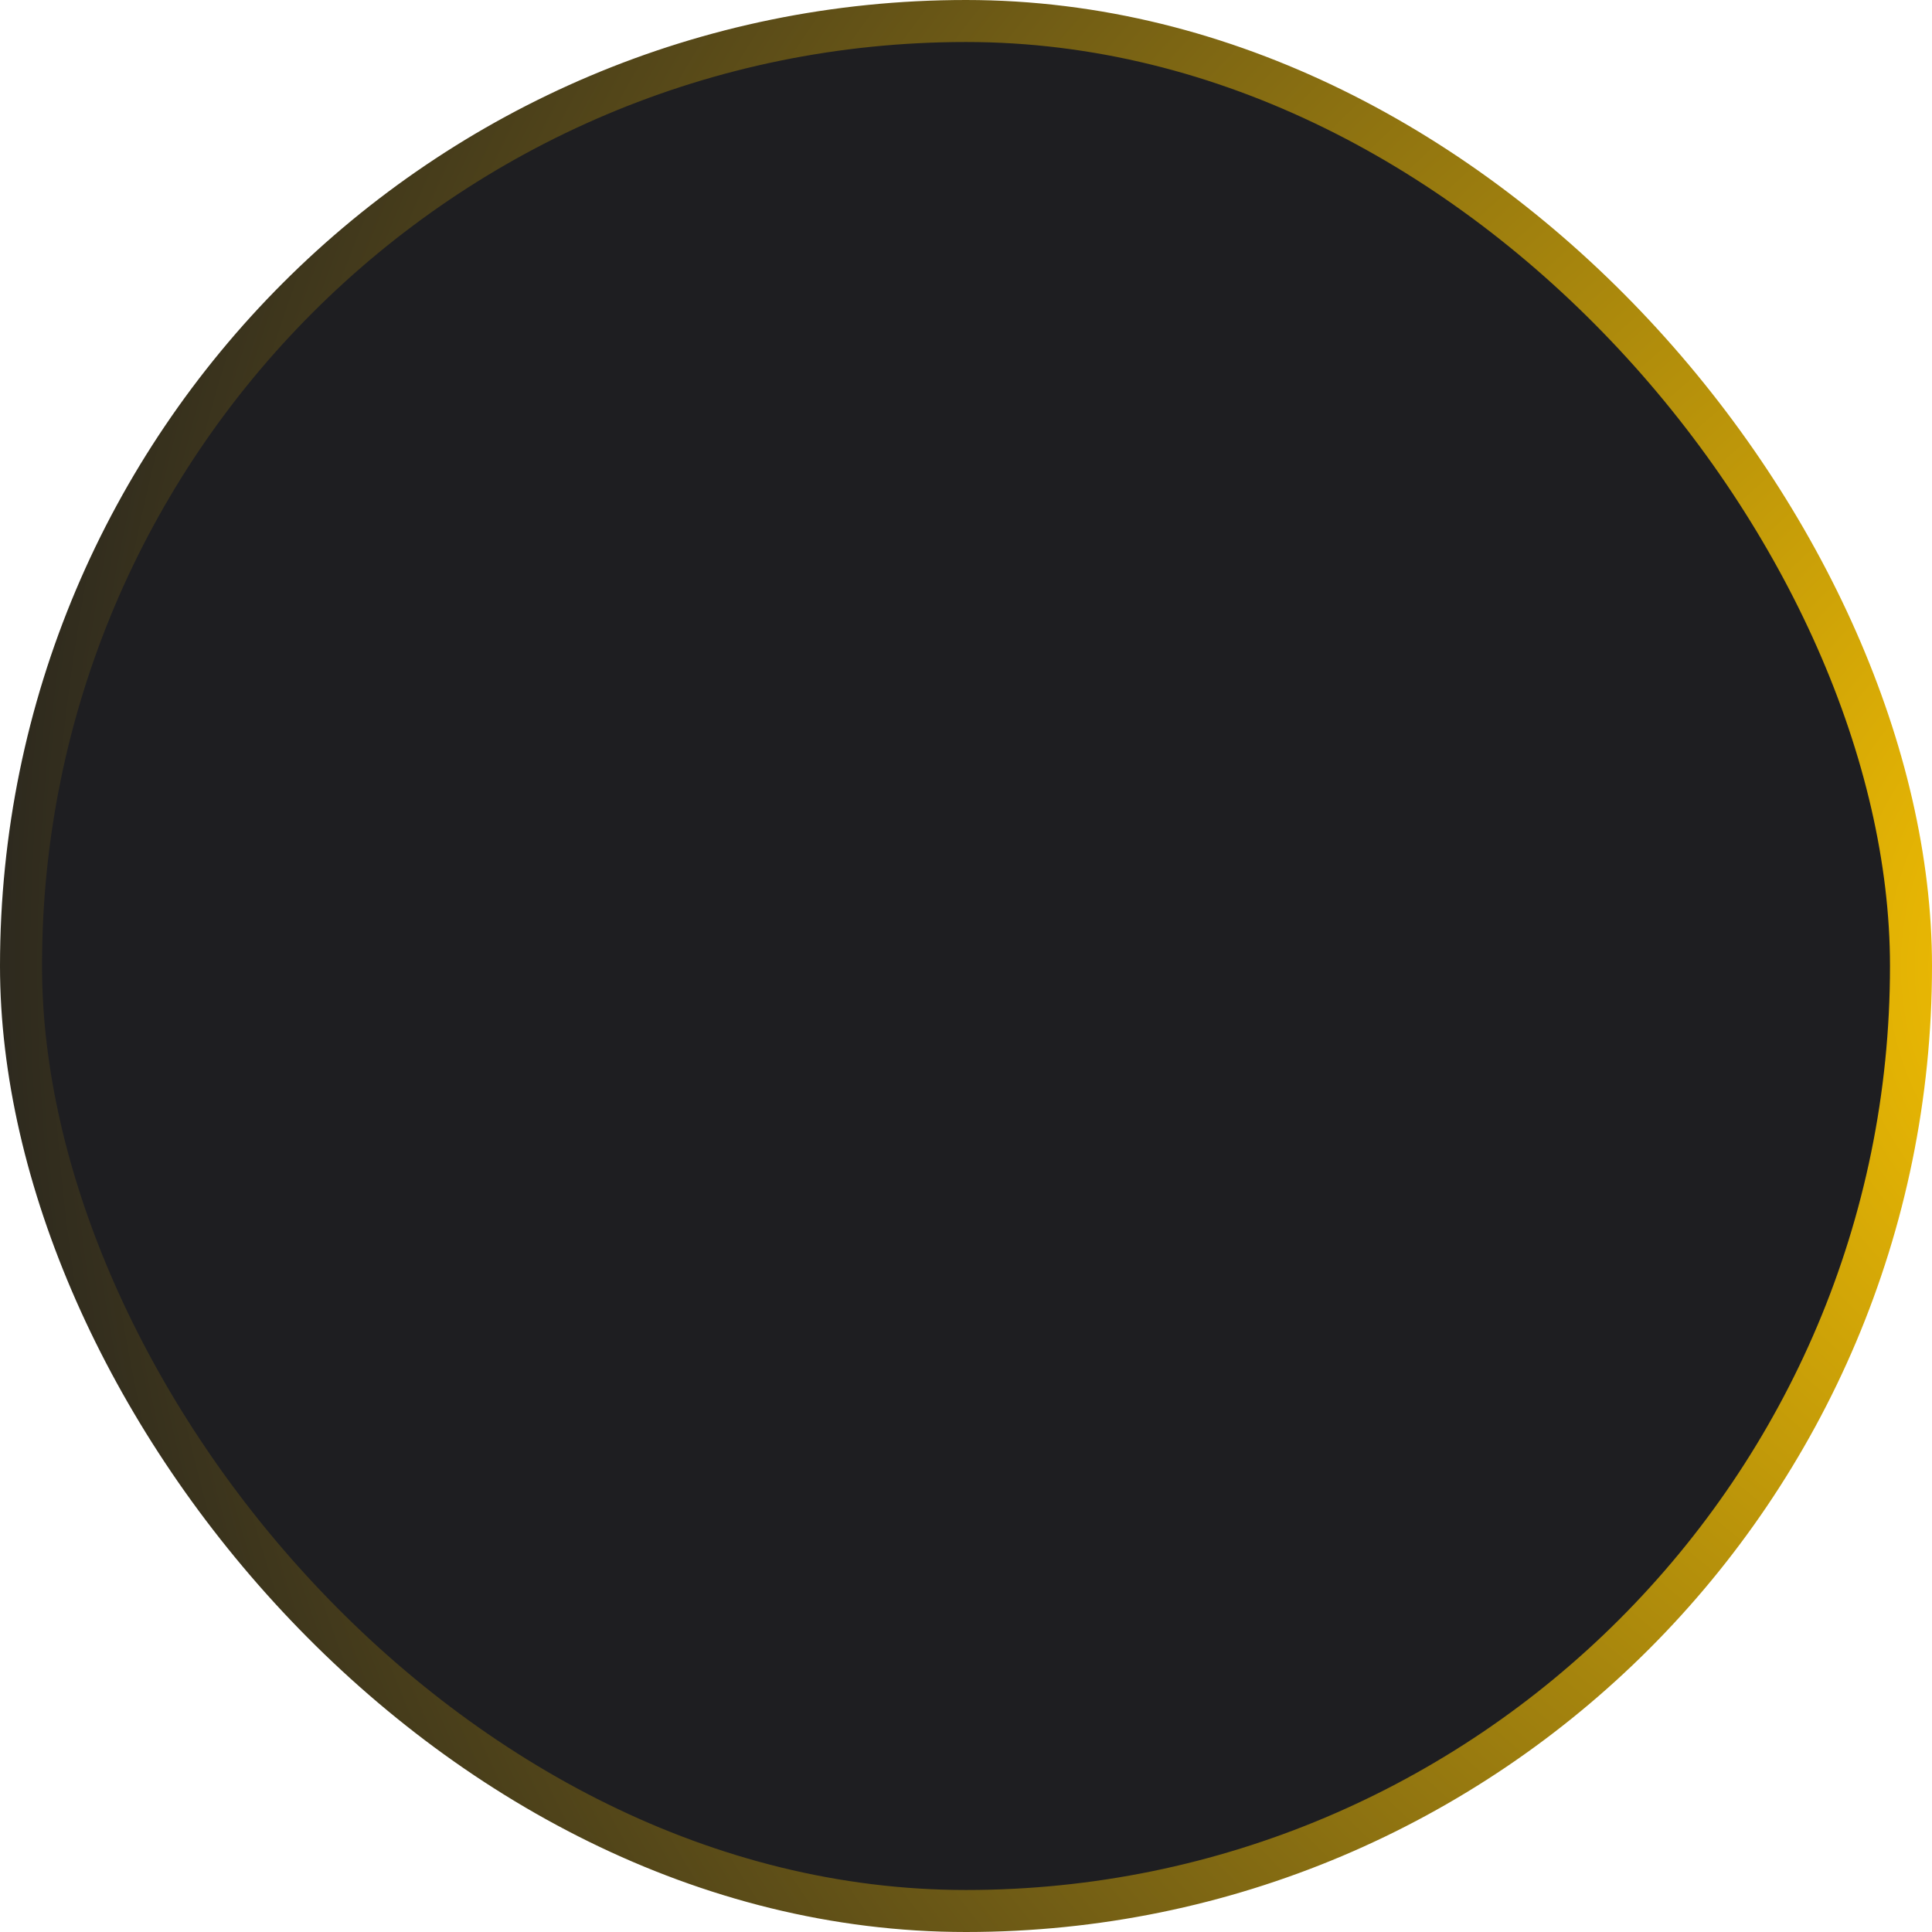
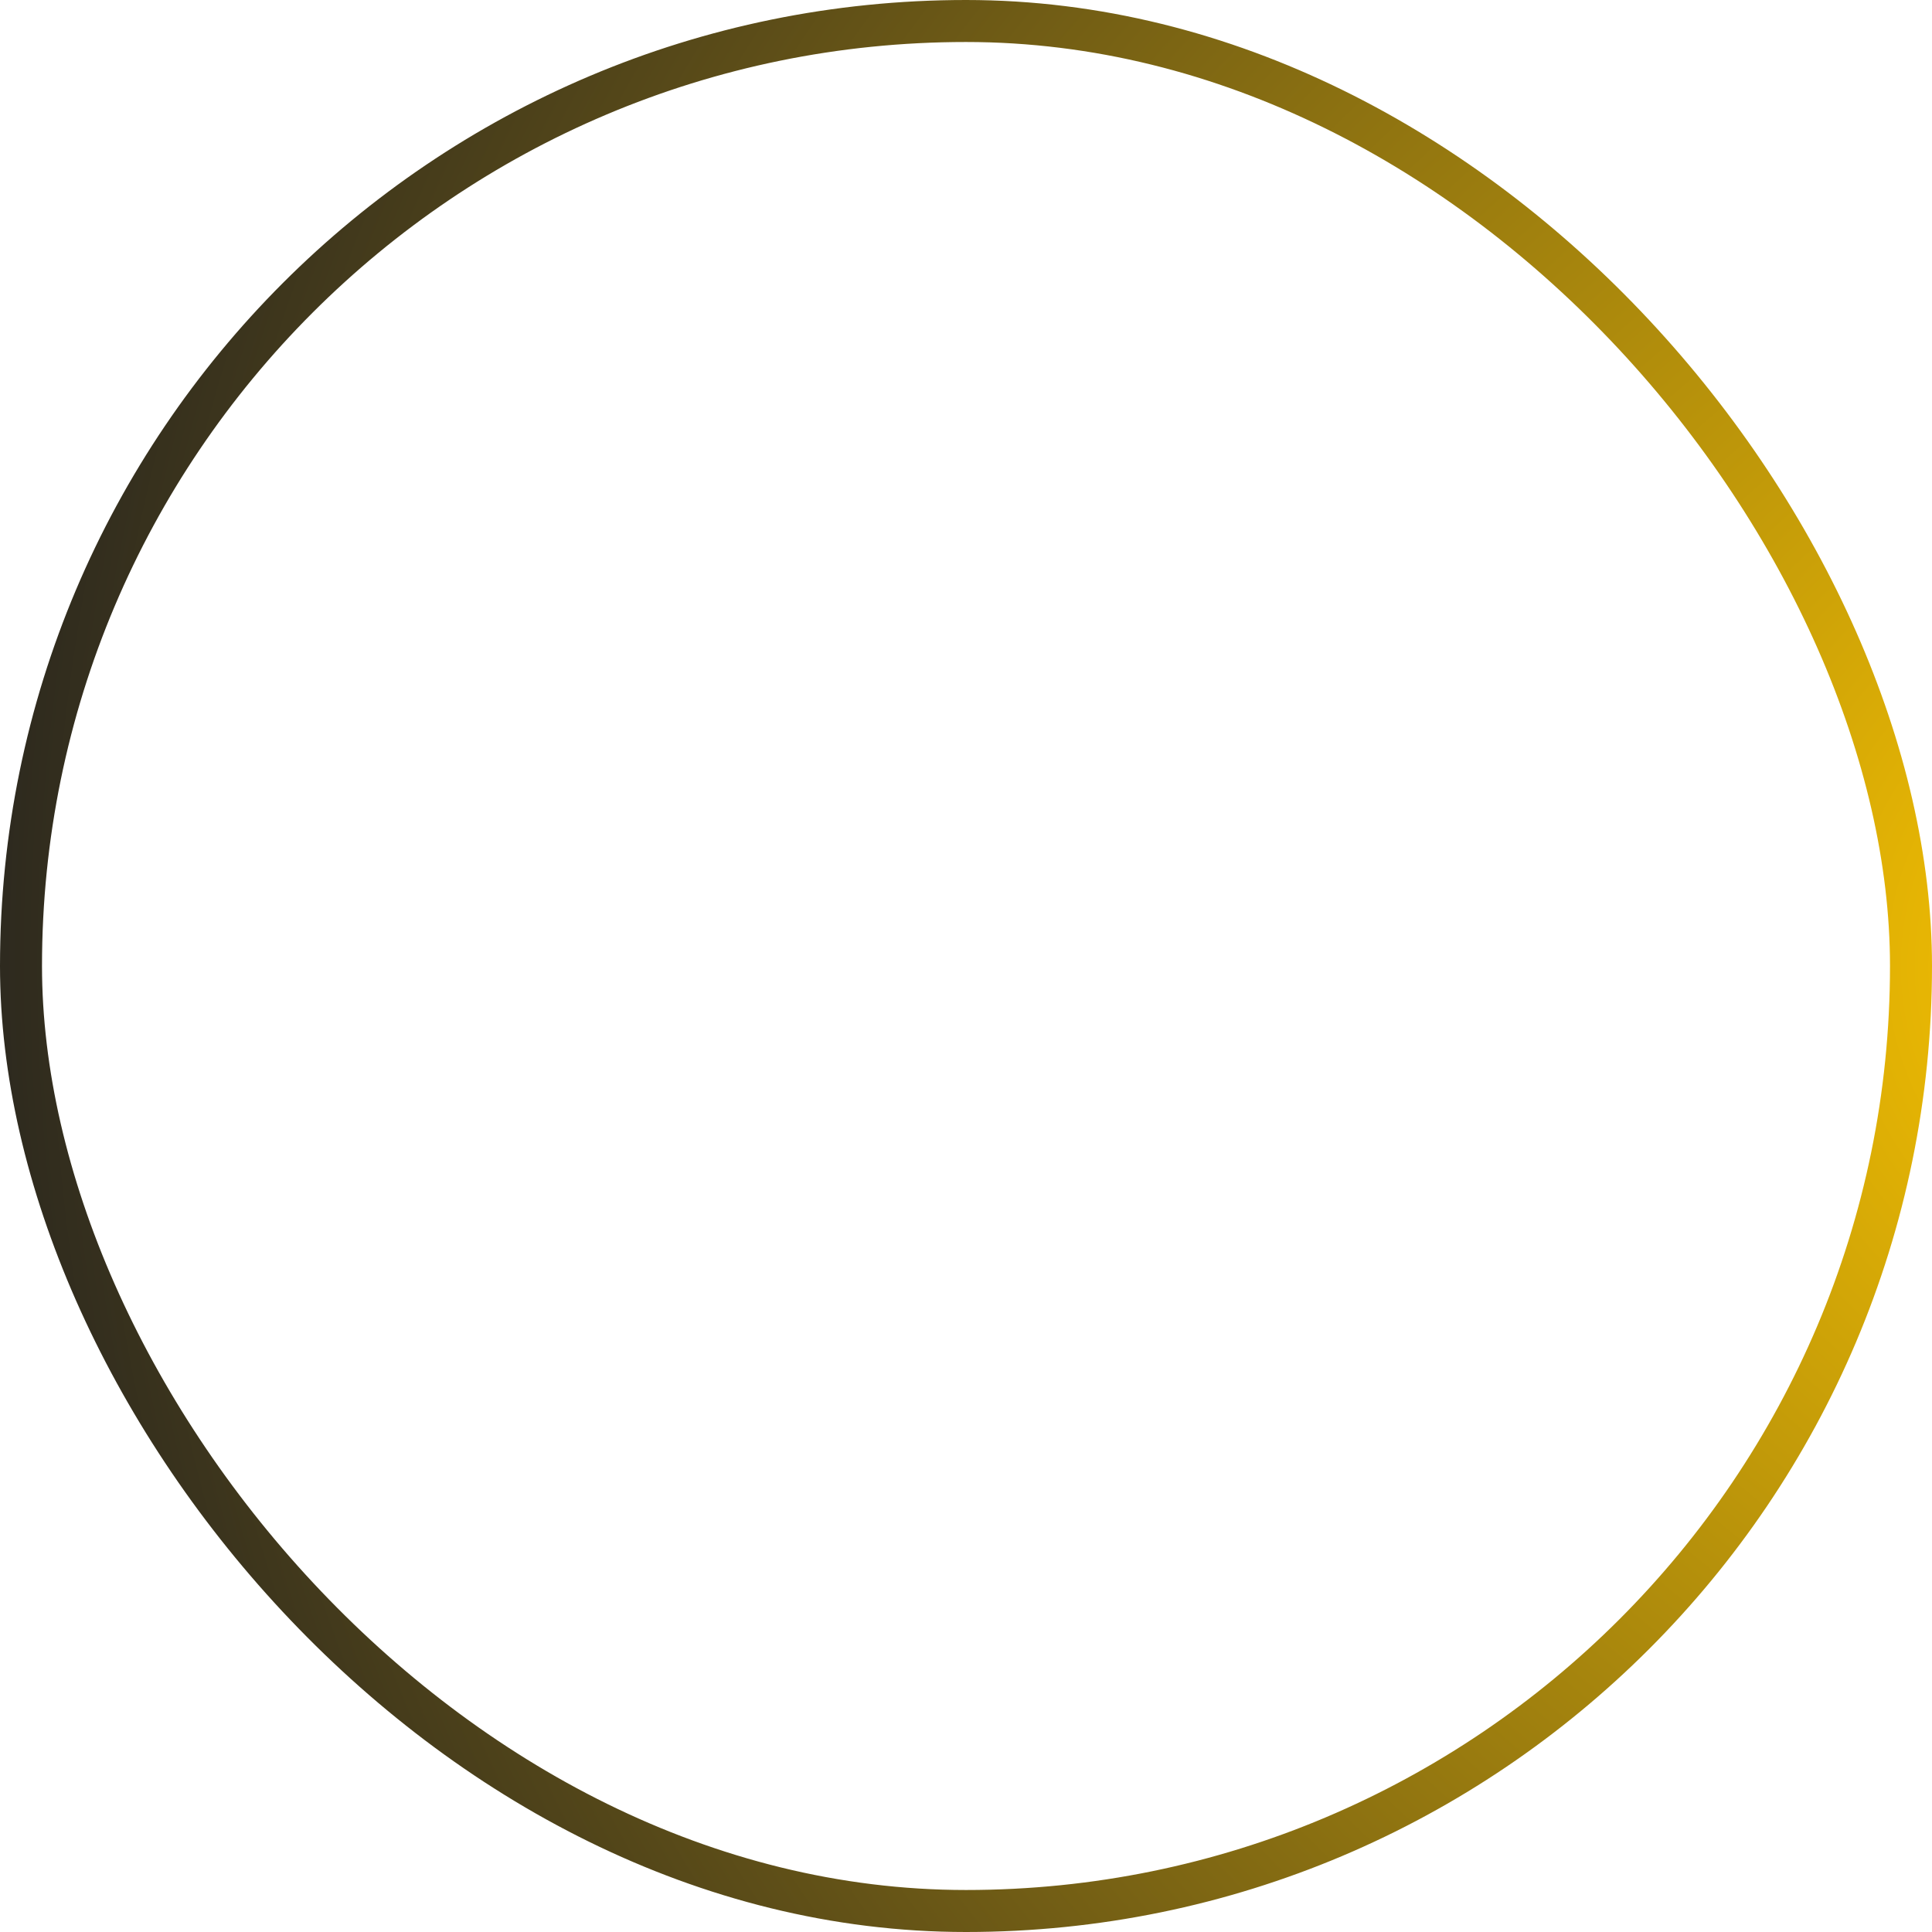
<svg xmlns="http://www.w3.org/2000/svg" width="46" height="46" viewBox="0 0 46 46" fill="none">
-   <rect x="0.5" y="0.5" width="45" height="45" rx="22.5" fill="#1E1E21" />
  <rect x="0.5" y="0.5" width="45" height="45" rx="22.5" stroke="url(#paint0_radial_106_514)" />
  <defs>
    <radialGradient id="paint0_radial_106_514" cx="0" cy="0" r="1" gradientUnits="userSpaceOnUse" gradientTransform="translate(52 23) rotate(180) scale(67)">
      <stop stop-color="#FFC800" />
      <stop offset="0.834" stop-color="#1E1E21" />
    </radialGradient>
  </defs>
</svg>